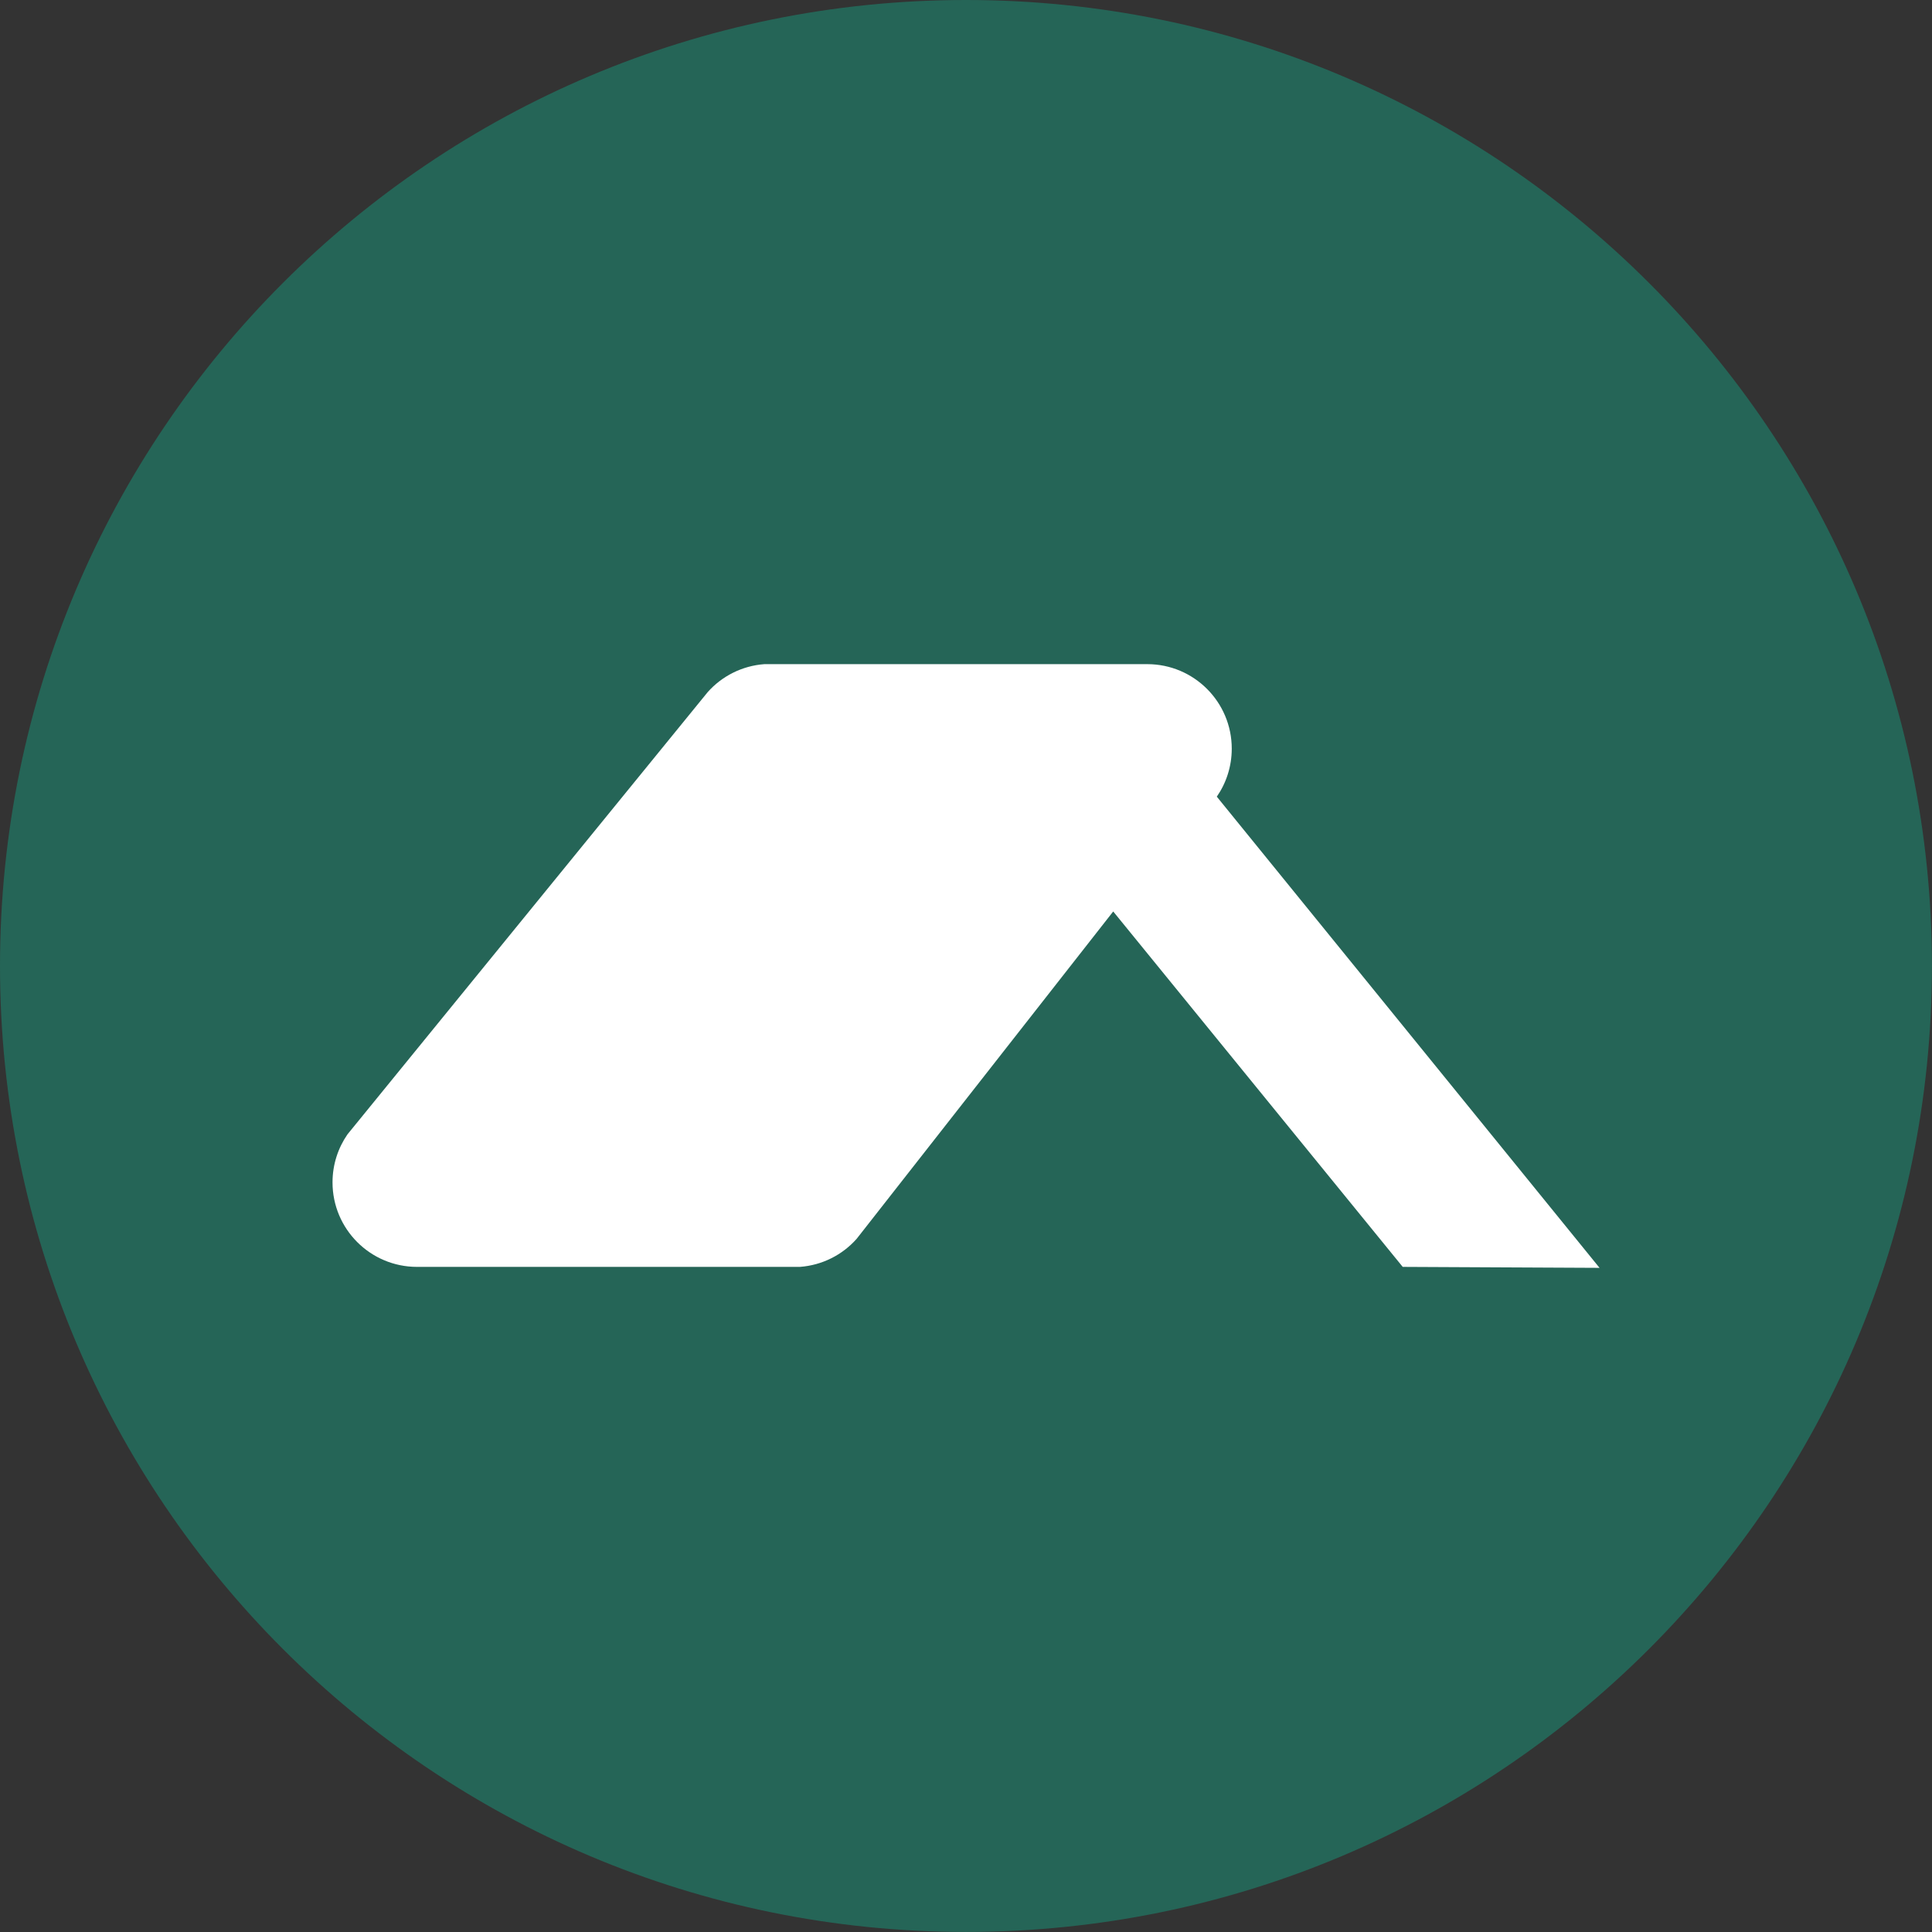
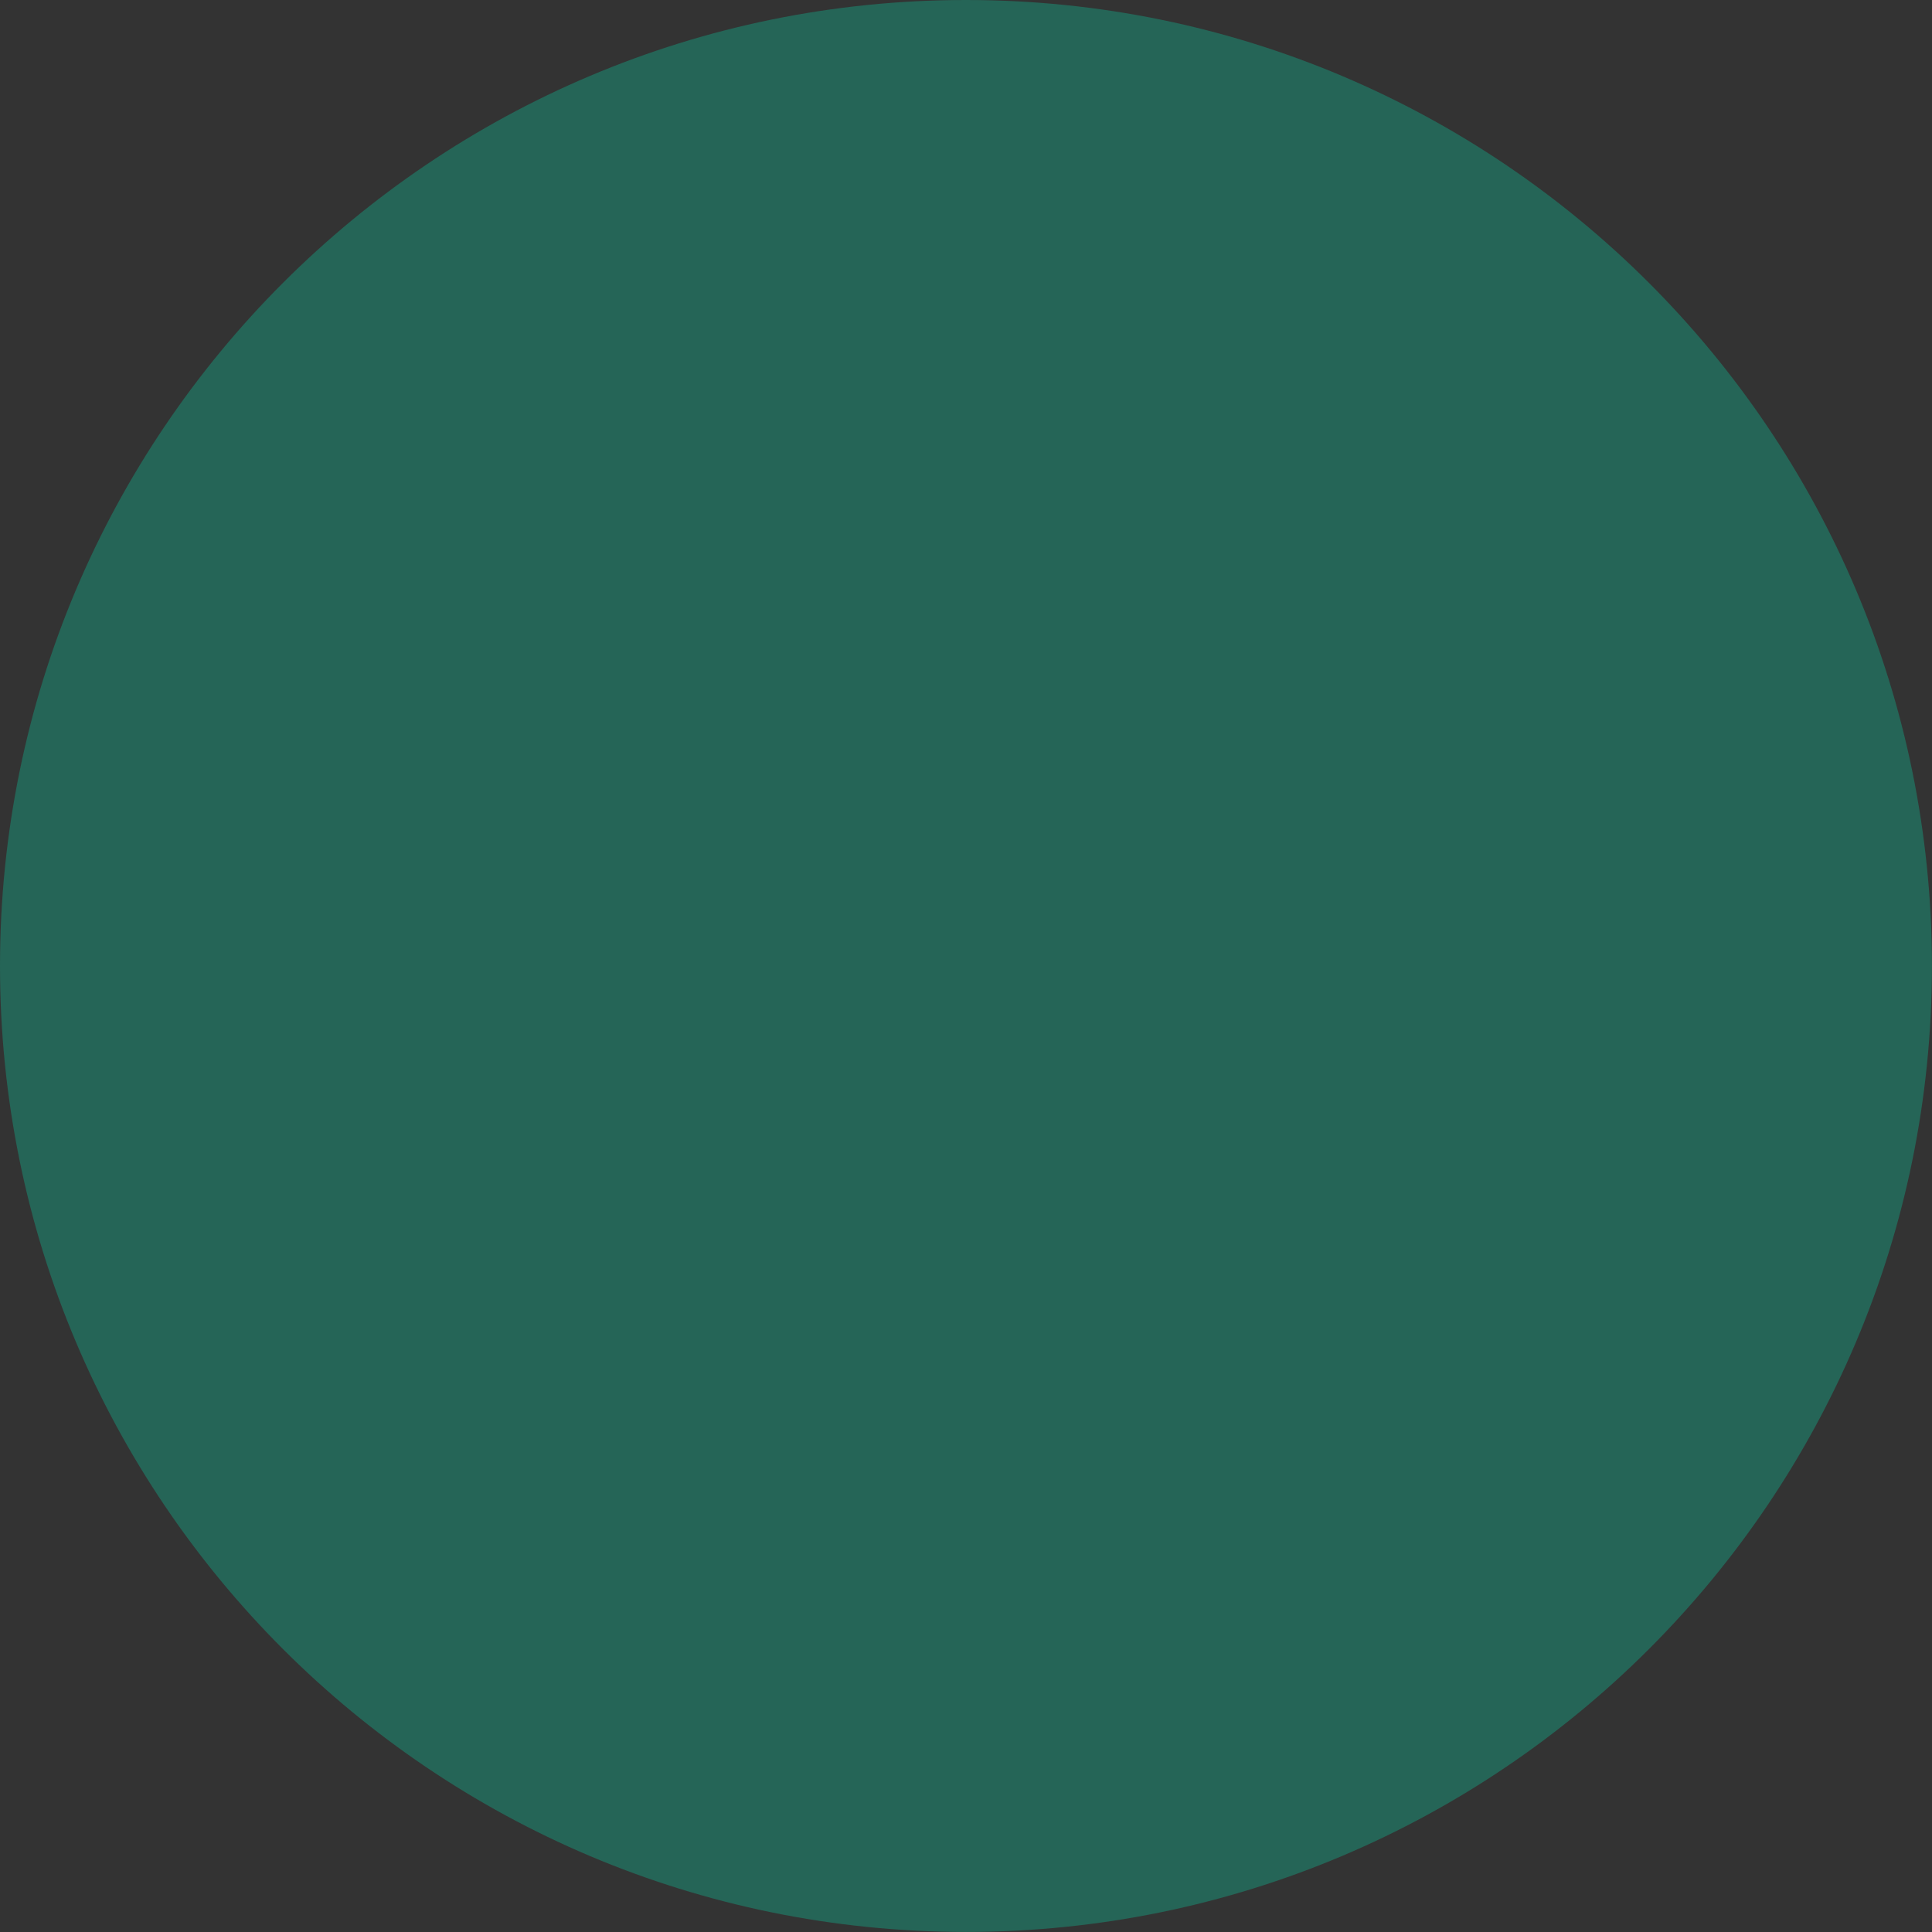
<svg xmlns="http://www.w3.org/2000/svg" xml:space="preserve" width="17.125mm" height="17.125mm" version="1.0" style="shape-rendering:geometricPrecision; text-rendering:geometricPrecision; image-rendering:optimizeQuality; fill-rule:evenodd; clip-rule:evenodd" viewBox="0 0 279.35 279.35">
  <rect x="0" y="0" width="279.35" height="279.35" fill="#333333" stroke="none" />
  <defs>
    <style type="text/css"> .fil0 {fill:none} .fil1 {fill:#256557} .fil2 {fill:white} </style>
  </defs>
  <g id="Слой_x0020_1">
-     <line class="fil0" x1="134.83" y1="145.62" x2="144.52" y2="133.73" />
    <path class="fil1" d="M139.67 0c77.14,0 139.67,62.53 139.67,139.67 0,77.14 -62.53,139.67 -139.67,139.67 -77.14,0 -139.67,-62.53 -139.67,-139.67 0,-77.14 62.53,-139.67 139.67,-139.67z" />
-     <path class="fil2" d="M60.3 183.18l55.36 0c3.25,-0.24 6.15,-1.75 8.19,-4.04l37.11 -47.35 41.86 51.39 28.46 0.14 -55.34 -68.13c1.36,-1.97 2.16,-4.36 2.16,-6.94 0,-6.75 -5.47,-12.22 -12.22,-12.22l-55.36 0c-3.25,0.24 -6.15,1.75 -8.19,4.04l-52.09 63.95c-1.36,1.97 -2.16,4.36 -2.16,6.94 0,6.75 5.47,12.22 12.22,12.22z" />
  </g>
</svg>